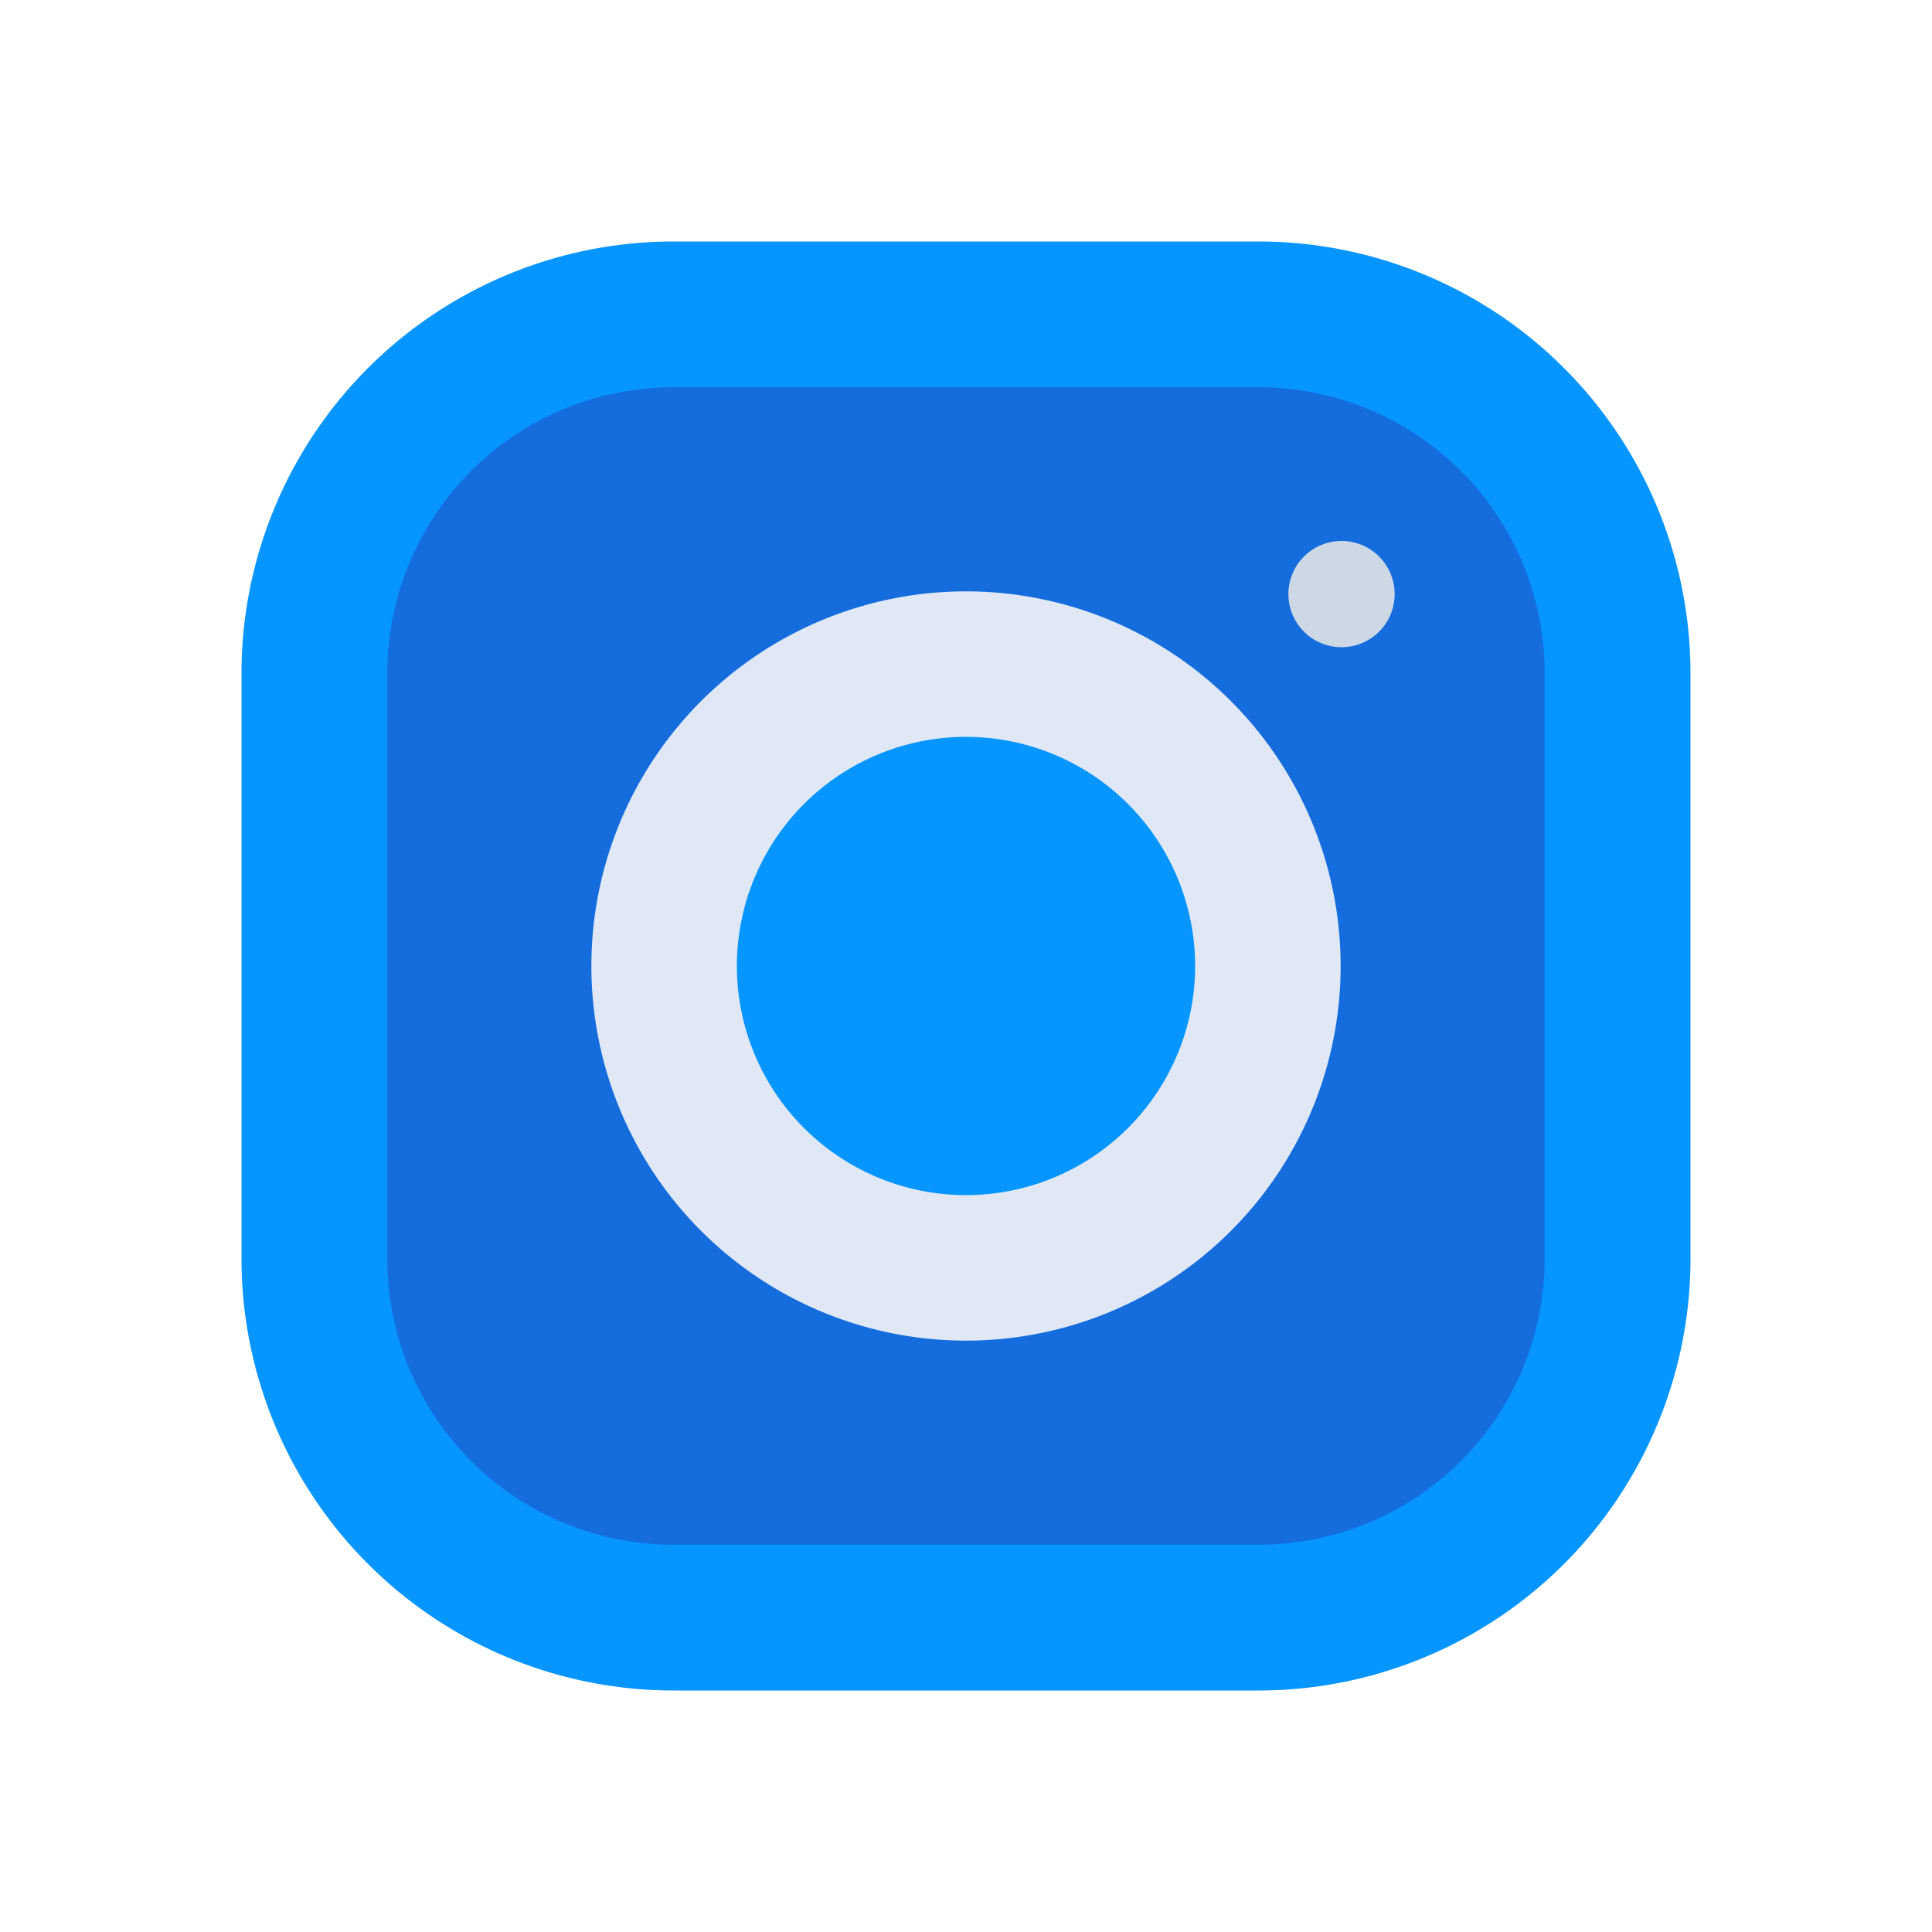
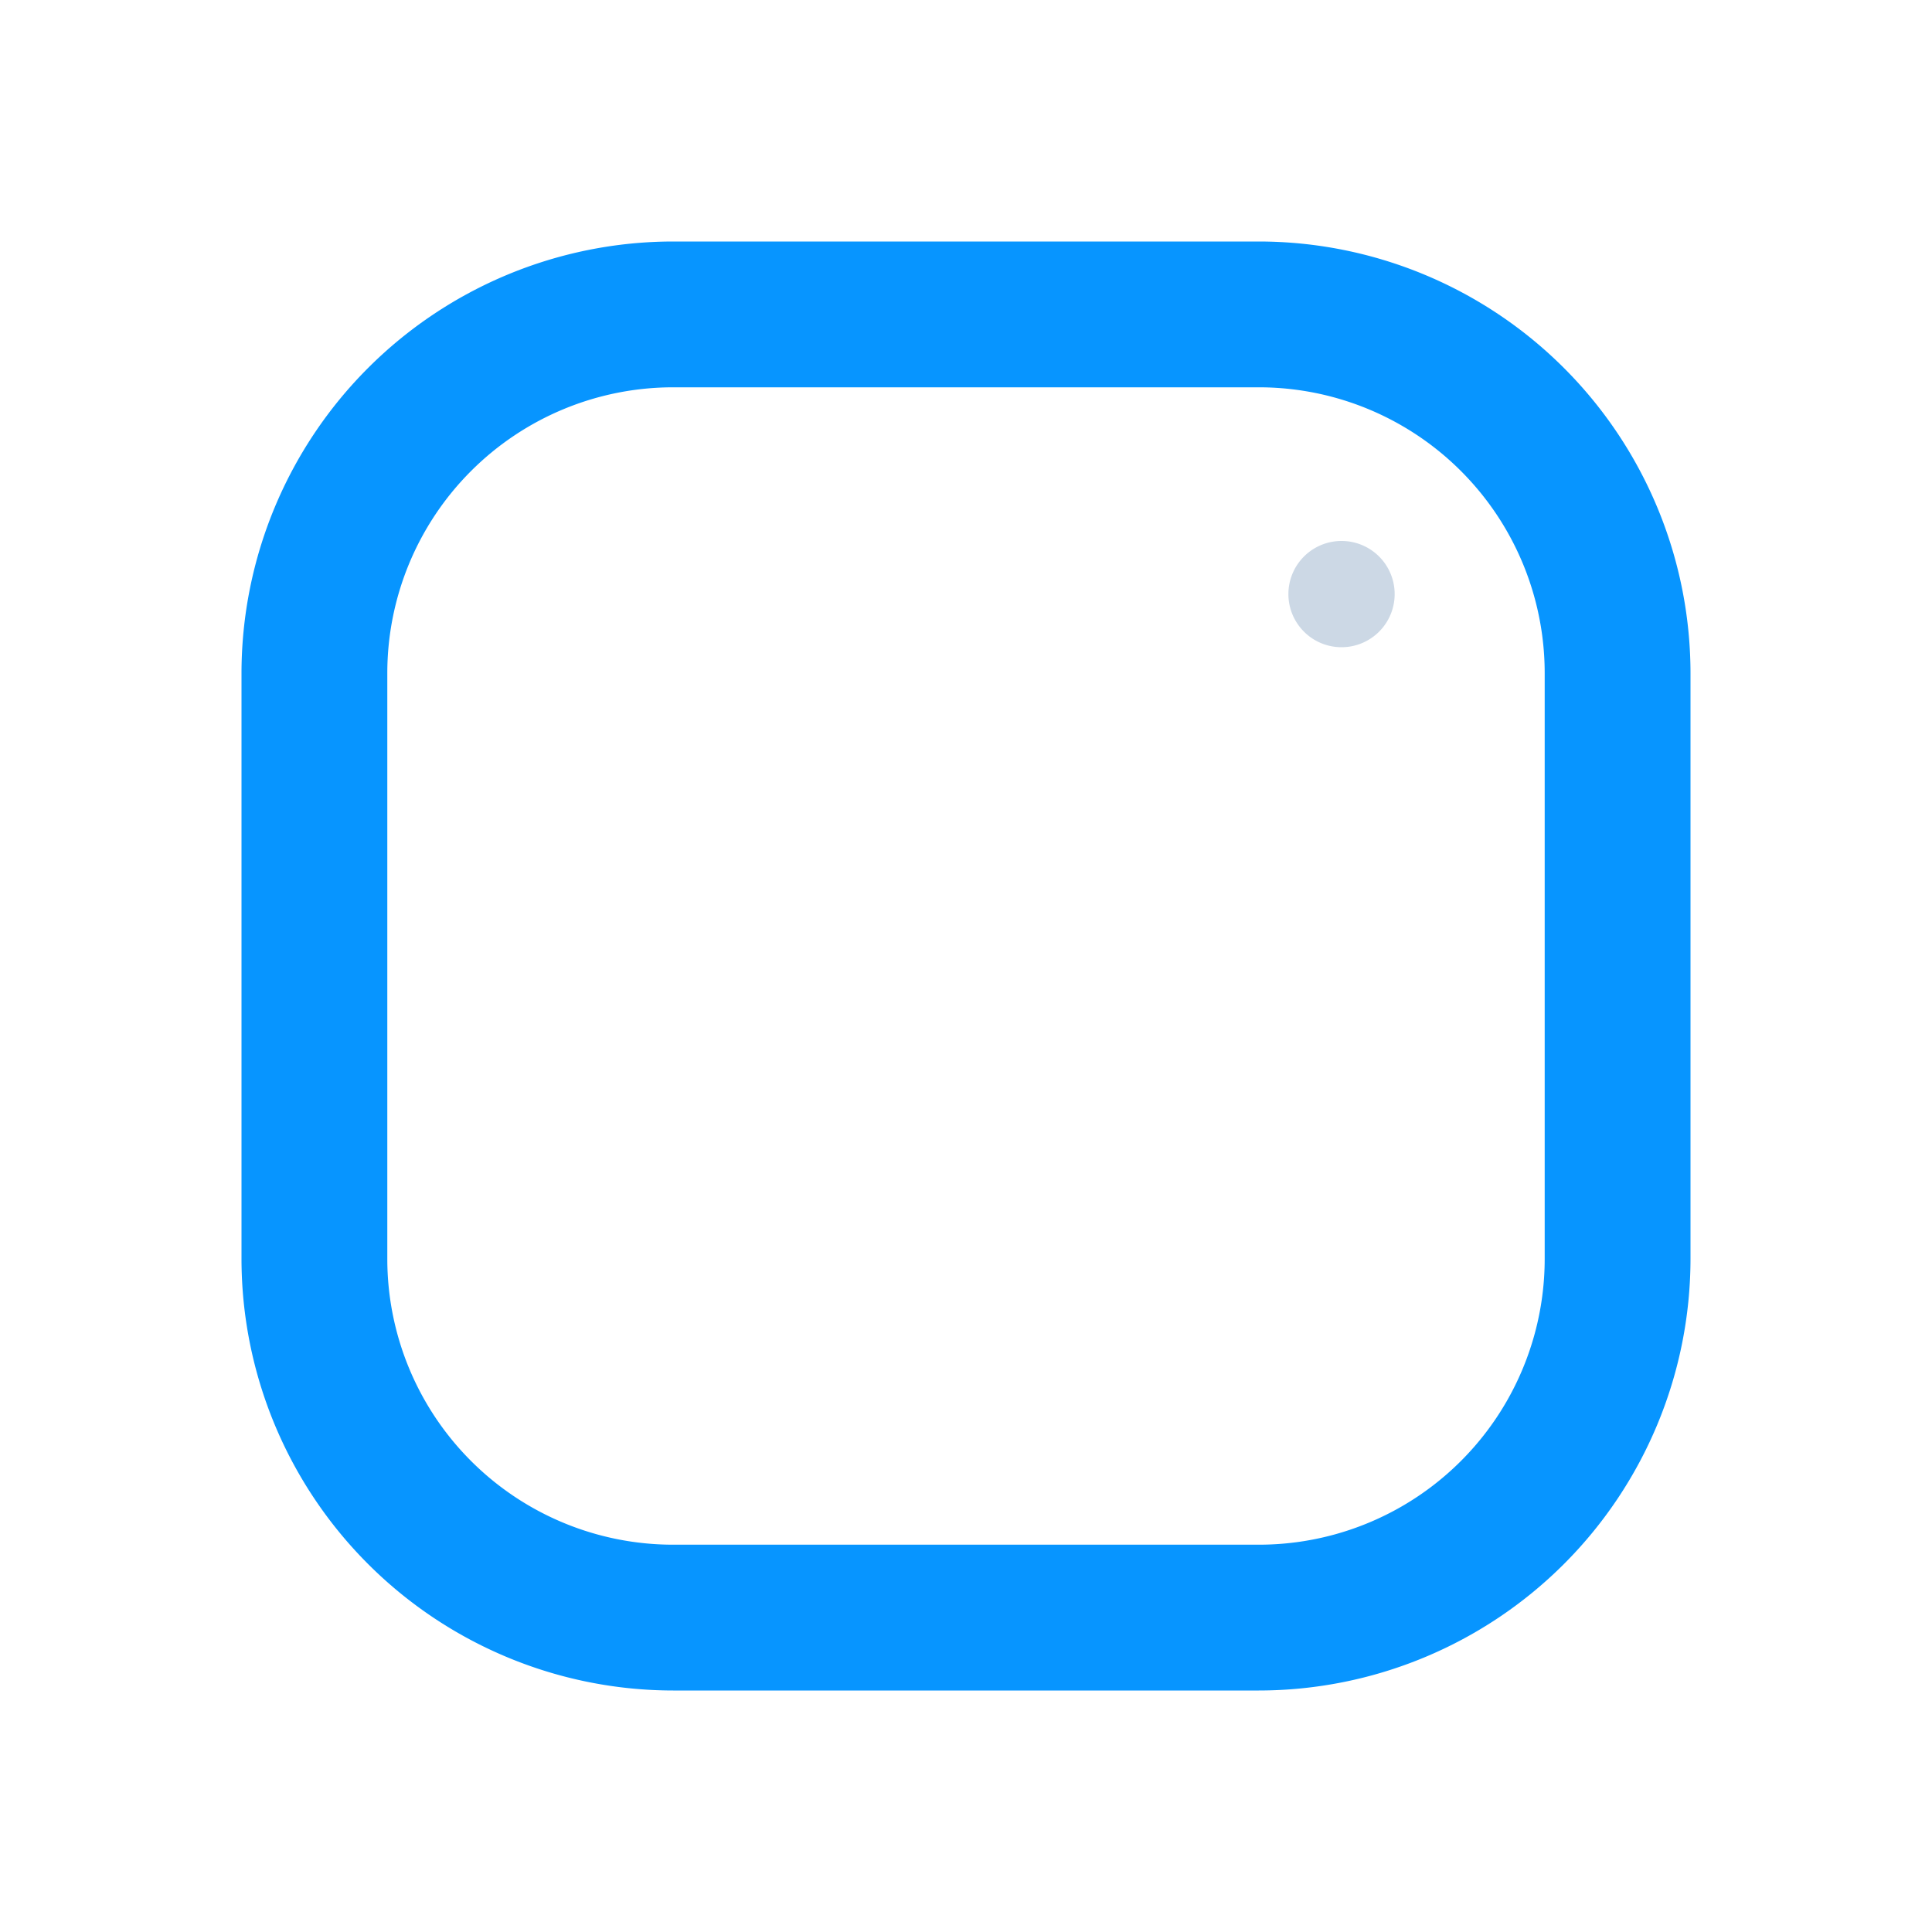
<svg xmlns="http://www.w3.org/2000/svg" id="Layer_1" data-name="Layer 1" viewBox="0 0 64 64">
  <defs>
    <style>.cls-1{fill:#156cdd;}.cls-2{fill:#0795ff;}.cls-3{fill:#dfe8f4;}.cls-4{fill:#ccd8e5;}</style>
  </defs>
  <title>instagram, social, media, network</title>
-   <path class="cls-1" d="M40.73,10.4H23.27A12.88,12.88,0,0,0,10.4,23.27V40.73A12.88,12.88,0,0,0,23.27,53.6H40.73A12.88,12.88,0,0,0,53.6,40.73V23.27A12.88,12.88,0,0,0,40.73,10.4Z" />
-   <circle class="cls-2" cx="32" cy="32" r="9.54" />
  <path class="cls-2" d="M41.7,8H22.3A14.31,14.31,0,0,0,8,22.3V41.7A14.31,14.31,0,0,0,22.3,56H41.7A14.31,14.31,0,0,0,56,41.7V22.3A14.31,14.31,0,0,0,41.7,8Zm9.47,33.7a9.47,9.47,0,0,1-9.47,9.47H22.3a9.47,9.47,0,0,1-9.47-9.47V22.3a9.47,9.47,0,0,1,9.47-9.47H41.7a9.47,9.47,0,0,1,9.47,9.47Zm0,0" />
-   <path class="cls-3" d="M32,19.59A12.41,12.41,0,1,0,44.41,32,12.41,12.41,0,0,0,32,19.59Zm0,20A7.59,7.59,0,1,1,39.59,32,7.59,7.59,0,0,1,32,39.59Zm0,0" />
  <path class="cls-4" d="M46.2,19.68a1.76,1.76,0,1,1-1.76-1.76,1.76,1.76,0,0,1,1.76,1.76Zm0,0" />
</svg>